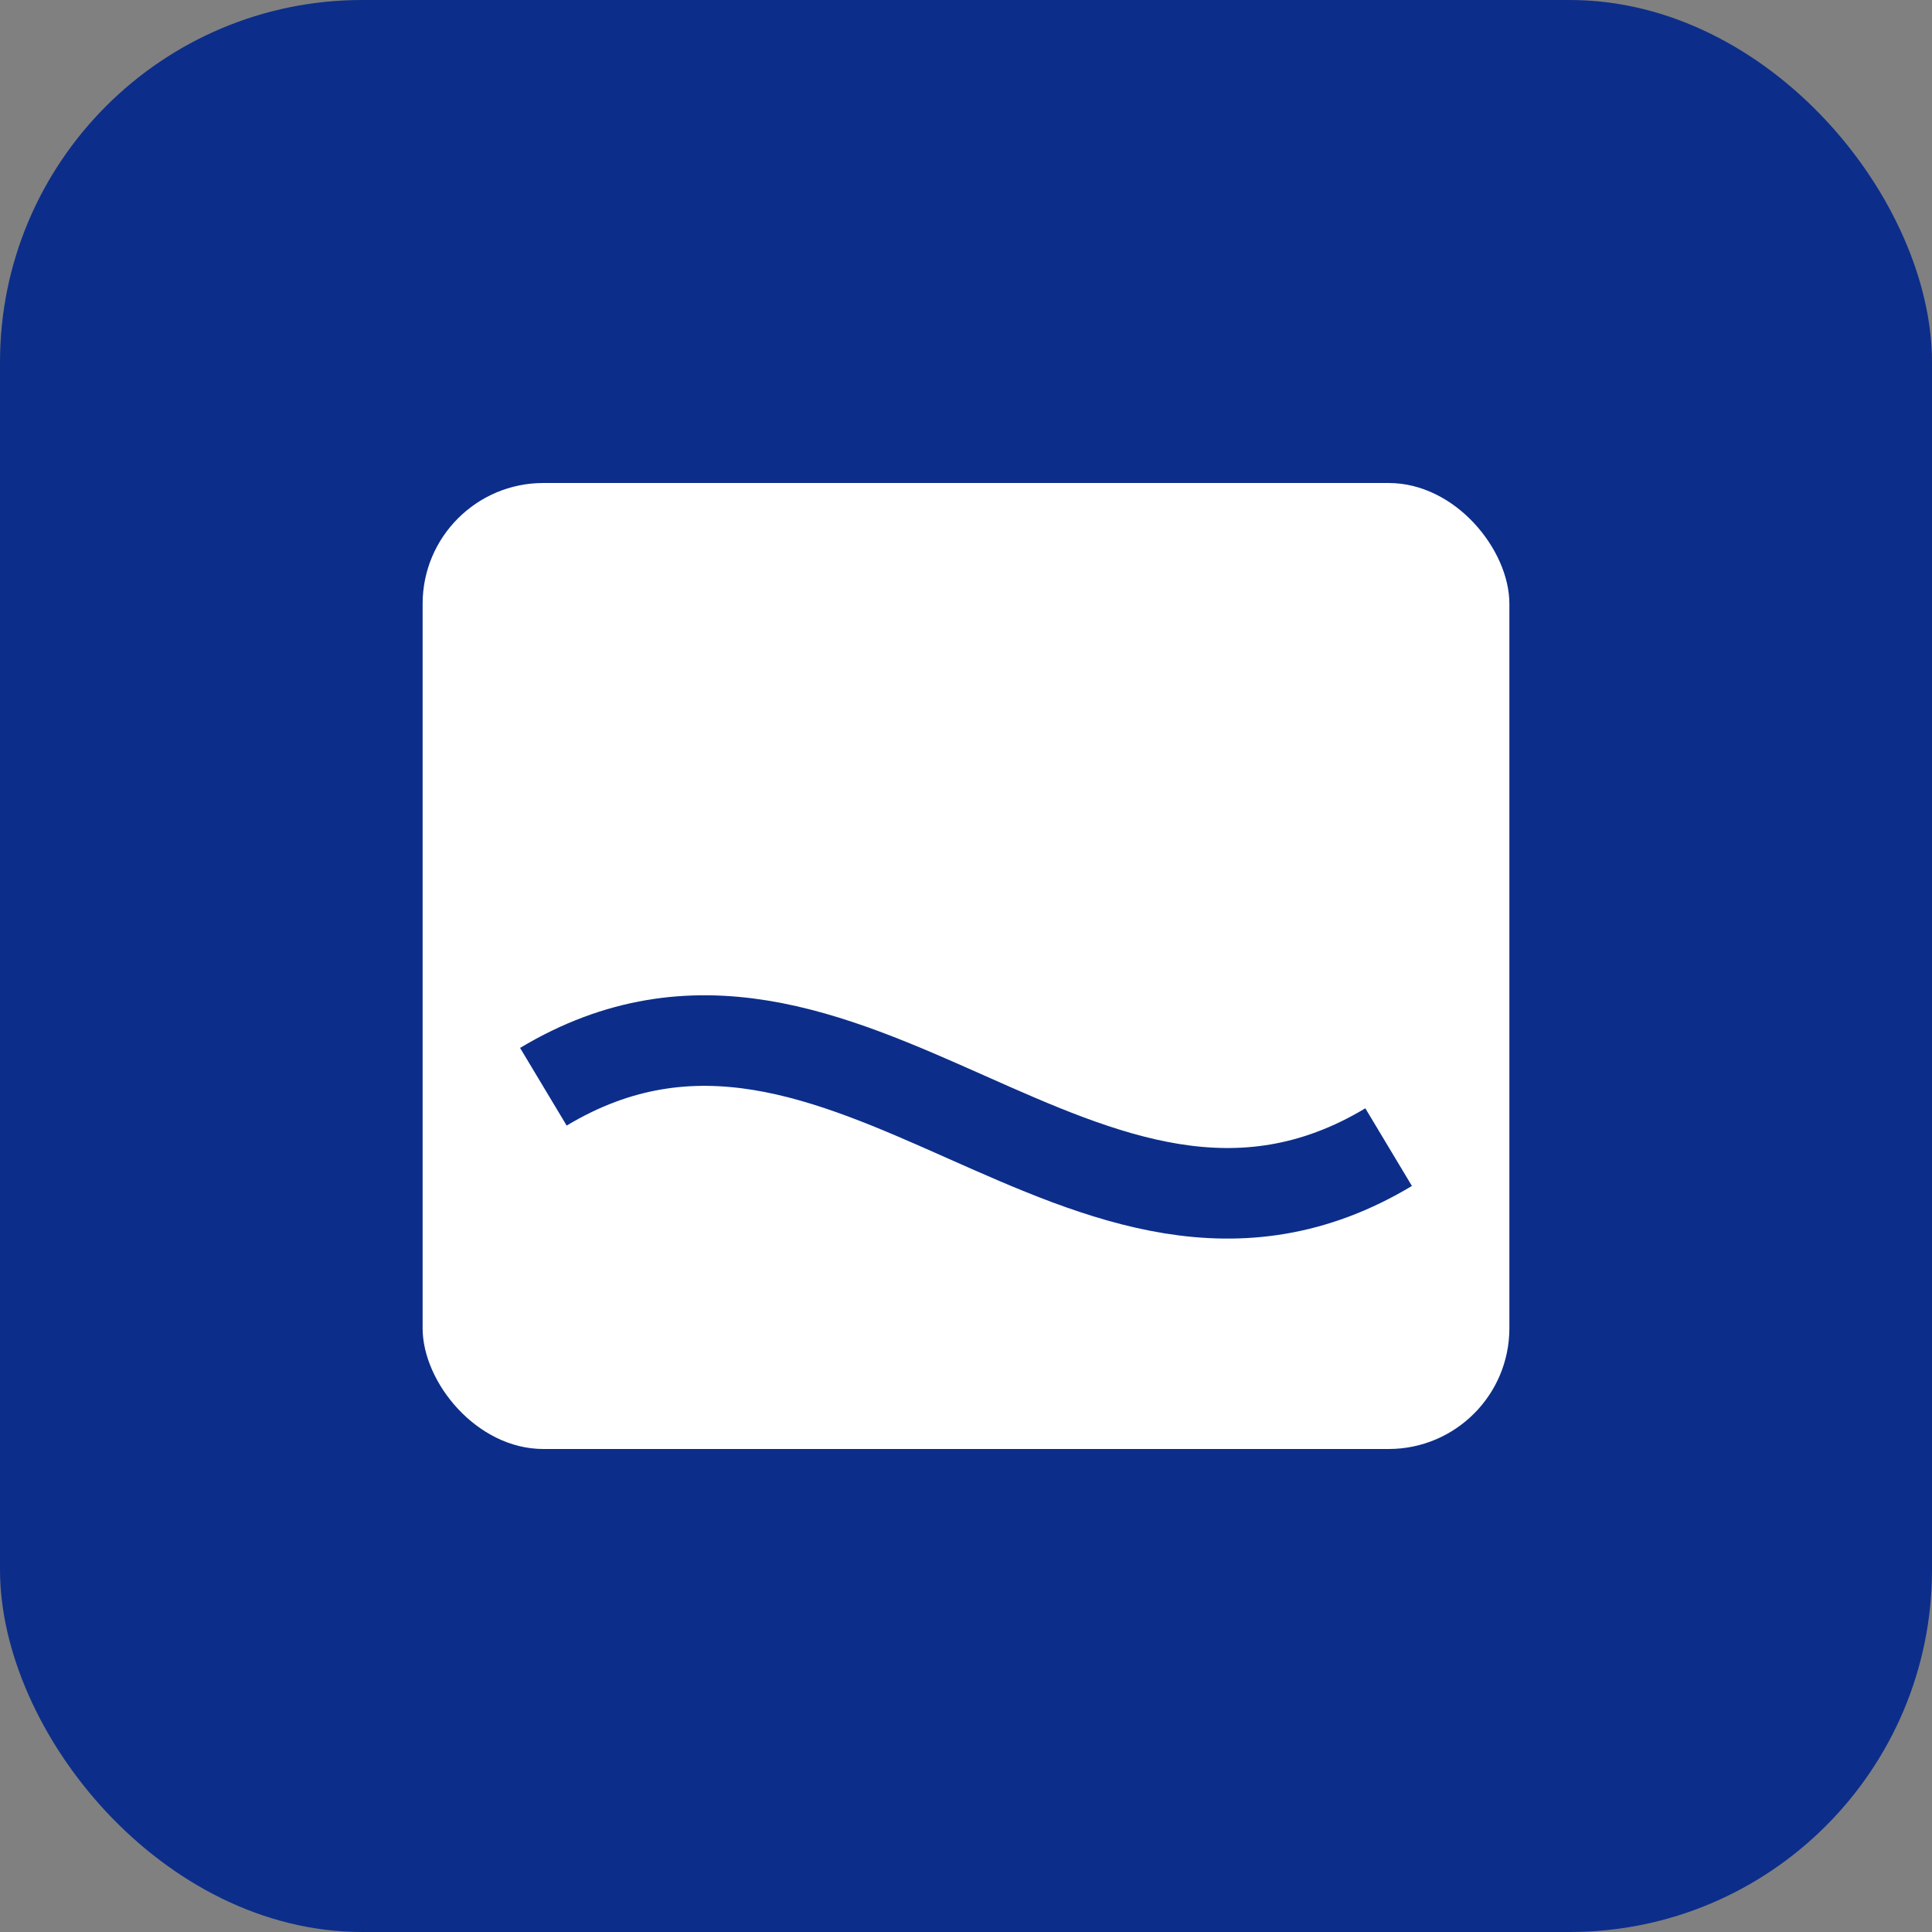
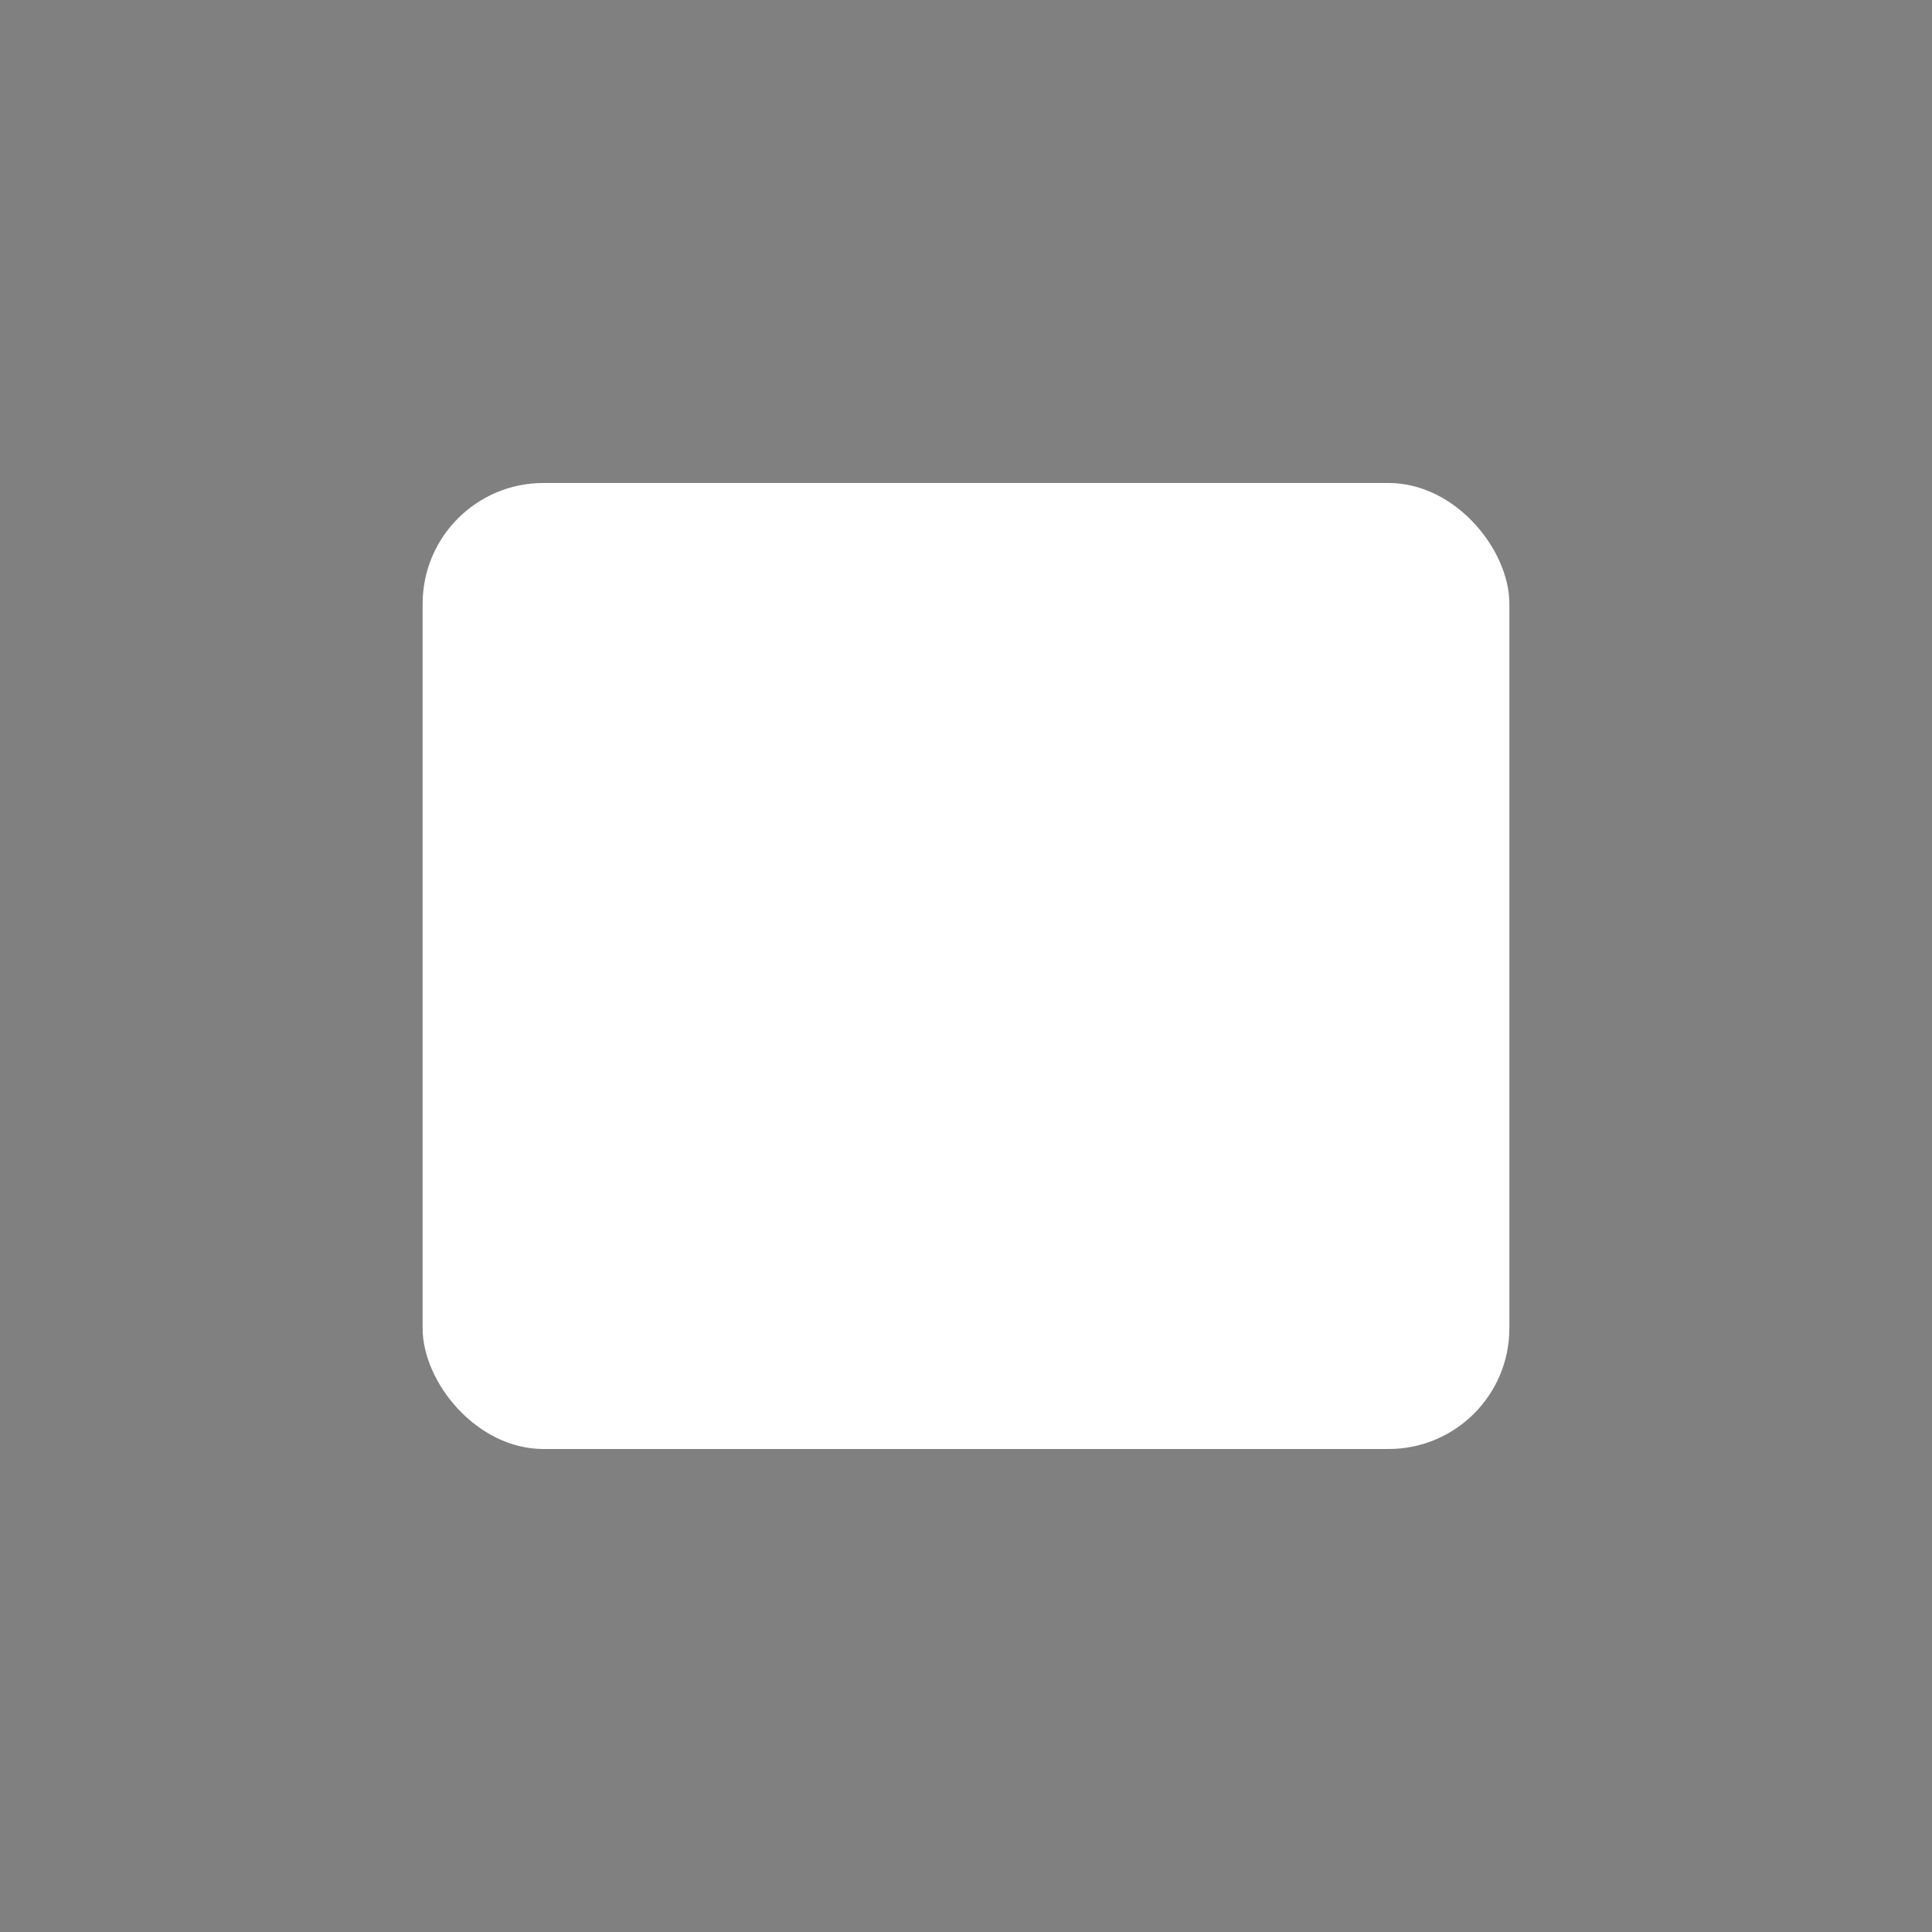
<svg xmlns="http://www.w3.org/2000/svg" viewBox="0 0 64 64">
  <rect x="0" y="0" width="64" height="64" fill="#808080" stroke="none" />
-   <rect width="64" height="64" rx="12" fill="#0C2E8A" />
  <rect x="14" y="16" width="36" height="32" rx="4" fill="#fff" />
-   <path d="M18 36 C28 30, 36 44, 46 38" stroke="#0C2E8A" stroke-width="3" fill="none" />
</svg>